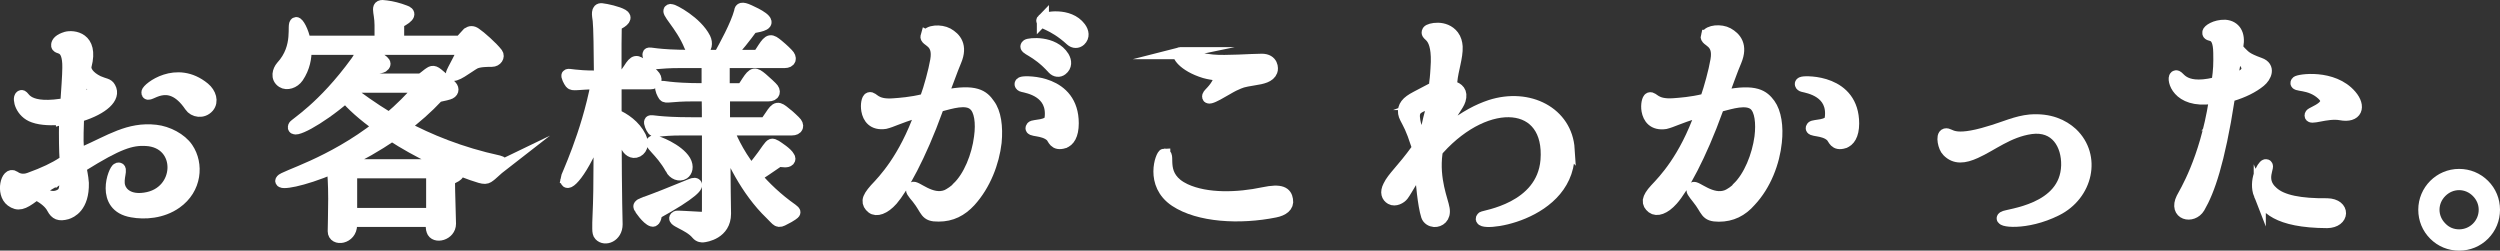
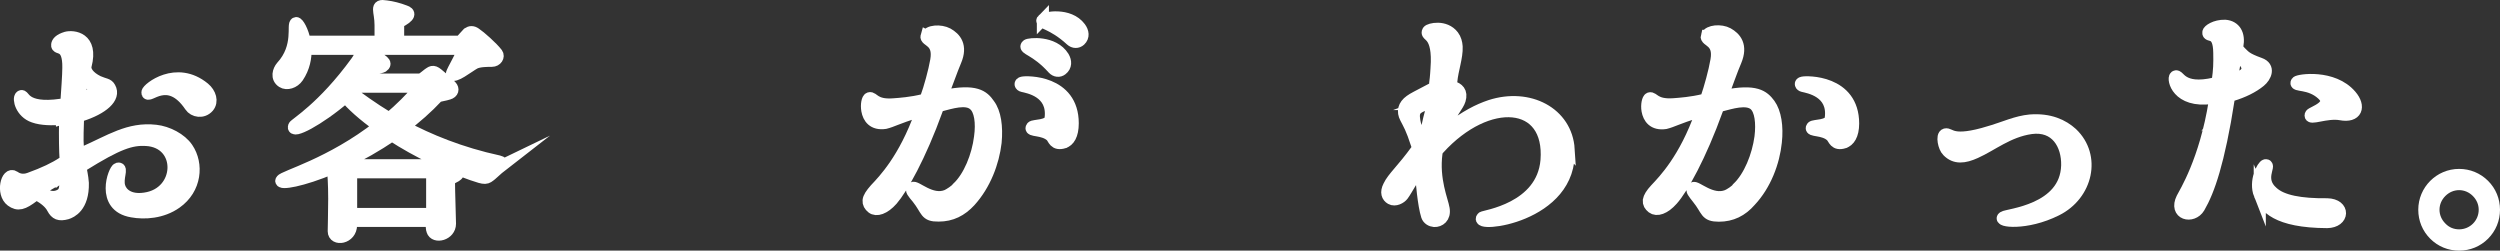
<svg xmlns="http://www.w3.org/2000/svg" id="_レイヤー_2" viewBox="0 0 413.25 41.42">
  <rect x="0" y="0" width="413.25" height="41.42" fill="#333333" stroke="none" />
  <defs>
    <style>.cls-1{fill:#fff;stroke:#fff;stroke-miterlimit:10;stroke-width:2px;}</style>
  </defs>
  <g id="_デザイン">
    <g>
      <path class="cls-1" d="M10.13,19.63c-1.43,.13-3.23,.13-4.54-.34-2.1-.71-2.6-3.02-2.14-3.36,.59-.46,.29,2.31,6.64,1.39,.67-.08,.84-.34,.92-.88,.08-1.18,.29-4.07,.29-5.21,.08-4.2-1.97-2.94-1.85-3.82,.04-.38,.38-.84,1.51-1.18,1.09-.29,4.41-.04,3.19,4.62-.21,.84,.5,1.89,2.06,2.65,1.13,.5,1.6,.38,1.93,1.01,.92,1.6-1.18,3.44-4.79,4.58-.29,.08-.42,.29-.46,.55-.13,3.82-.08,4.2,.04,5.21,.08,.5,.21,.63,.84,.38,4.41-1.93,7.52-4.12,11.97-3.61,1.93,.21,4.16,1.34,5.21,2.9,1.76,2.6,1.43,6.68-1.85,8.99-2.31,1.64-5.21,1.81-7.27,1.43-5.25-.88-2.94-6.93-2.35-7.06,.84-.21-.21,1.6,.25,3.02,.34,1.13,1.64,2.31,4.2,1.93,6.18-.84,6.43-9.37,.21-9.7-2.48-.13-4.62,.55-10.54,4.24-.08,.08-.25,.17-.25,.46,.04,.59,.25,1.18,.34,2.44,.08,3.91-1.97,4.79-2.65,5-1.26,.34-1.81,.08-2.31-.84-.46-.92-1.43-1.64-2.31-2.14-.42-.25-.67-.04-.92,.13-1.72,1.3-2.52,1.55-3.61,.76-1.64-1.22-.76-4.79,.46-3.95,.5,.38,1.39,.71,2.52,.29,2.44-.88,4.2-1.72,5.59-2.65,.13-.08,.42-.25,.38-.63-.08-1.13-.13-3.57-.08-6.34,0-.13-.17-.38-.63-.25Zm.08,9.54c-.88,.55-2.18,1.26-2.94,1.76-.34,.21-.76,.5-.42,.8,.5,.63,1.81,1.13,2.9,.63,.76-.34,1.18-.76,1.05-2.98,0-.34-.29-.42-.59-.21Zm3.32-15.67c-.08,.29-.25,1.3-.34,2.18-.08,.67,.17,.8,.63,.67,.25-.04,.63-.25,1.13-.71,.84-.67,.59-1.34-.59-2.39-.5-.46-.67-.38-.84,.25Zm10.84,1.76c.04-.59,4.79-4.45,9.37-.67,1.01,.84,1.43,2.18,.67,3.07-.88,1.01-2.35,.76-2.94-.13-3.7-5.5-7.18-1.01-7.1-2.27Z" />
      <path class="cls-1" d="M50.39,6.9h12.52v-2.73c0-2.44-.97-3.44,.92-3.11,1.01,.13,2.02,.38,3.11,.8,.76,.25,1.05,.76-1.13,1.85v3.19h10.29c.38-.38,.84-.97,1.26-1.39,.38-.25,.76-.29,1.22,.04,.76,.5,2.77,2.27,3.57,3.32,.34,.46-.08,1.18-.84,1.18s-2.1,0-2.86,.38c-1.01,.55-3.49,2.56-3.74,1.76-.08-.21,2.06-3.82,1.93-4.12h-26.13c.04,1.43-.25,3.11-1.3,4.66-.63,.92-1.81,1.26-2.52,.8-1.05-.67-.63-1.89-.13-2.48,3.11-3.36,1.72-7.18,2.39-7.23,.29-.04,1.09,1.26,1.43,3.07Zm32.43,20.54c-.76,.59-1.09,.97-1.6,1.39-.88,.71-.88,.8-3.19,0-.97-.34-1.89-.71-2.81-1.05,.17,.17,.29,.29,.42,.42,.5,.8-.88,1.09-1.43,1.51,0,1.93,.17,6.39,.17,7.27,0,1.81-2.52,2.39-2.9,1.13-.08-.17-.13-.71-.13-1.6h-13.32v.67c0,2.23-2.86,2.6-2.86,1.05,0-.34,.08-3.53,.08-5.38,0-2.48-.13-4.12-.21-5.12-5.12,2.18-8.86,2.77-8.53,2.1,.34-.67,8.11-2.65,16.17-8.95-2.65-1.89-4.58-3.65-5.54-4.87-4.54,3.91-8.99,6.13-8.53,4.87,.13-.38,4.75-2.98,10.33-10.67,.88-1.22,.5-1.64,2.02-1.26,.34,.08,1.09,.42,1.72,.76,.5,.29,.88,.59,.88,.84,0,.17-.17,.34-.29,.42-.46,.25-1.43,.25-1.55,.38-.5,.63-1.05,1.22-1.6,1.81h9.49c.25-.17,.71-.5,1.22-.92,.46-.29,.71-.63,1.47,0,.76,.63,1.51,1.22,2.27,2.06,.38,.42,.29,.97-.42,1.18-.63,.21-1.39,.29-1.81,.46-1.76,1.89-3.65,3.53-5.59,5,4.07,2.18,9.33,4.37,15.71,5.75,.38,.08,.84,.38,.34,.76Zm-11.09-1.22c-2.56-1.22-4.92-2.56-6.93-3.86-2.6,1.76-5.21,3.23-7.6,4.37,.42,.21,.84,.42,1.22,.59h12.39c.25-.25,.5-.63,.71-.84,.08-.08,.17-.17,.21-.25Zm-7.39-6.64c1.81-1.51,3.57-3.28,5.29-5.25h-10.63c-.34,.34-.67,.63-1.01,.92,1.22,.92,3.36,2.52,6.34,4.33Zm7.06,15.79c0-.21,0-.42,.04-.67v-6.22h-12.81c-.29,.17-.55,.38-.59,.59v6.3h13.36Z" />
-       <path class="cls-1" d="M93.59,29.67c.04-.38,3.44-7.31,5.08-15.92-3.15,.04-4.03,.38-4.33-.04-.21-.25-.71-1.22-.5-1.3,.29-.13,1.22,.25,4.58,.25h.76c-.04-4.37-.08-8.07-.21-9.28-.13-.92-.34-1.93,.5-1.85,.76,.08,2.65,.5,3.44,.97,.67,.38,.29,.97-1.13,1.6,0,0-.04,2.73-.04,3.19v5.38h1.39s.5-.71,.88-1.26c.92-1.47,1.22-1.43,2.35-.5,.92,.8,1.34,1.26,1.6,1.47,.67,.67,.5,1.39-.5,1.39h-5.71v5.25c1.39,.59,3.15,1.76,4.07,3.61,.42,.92,.38,1.89-.46,2.35-.84,.42-1.51-.25-1.76-.8-.67-1.34-1.3-2.39-1.85-3.15,.04,12.69,.17,15.58,.17,16.05,0,1.97-1.93,2.69-2.77,1.76-.17-.17-.25-.5-.25-1.05-.04-1.09,.13-3.11,.17-6.26,0-1.05,.04-5.42,.08-10.46-2.86,7.69-5.59,10.04-5.54,8.61Zm12.6,4.03c5.38-1.97,8.28-3.36,8.57-3.32,1.01,.08-.34,1.6-6.3,4.87,0,.04-.13,1.39-.63,1.22-.84-.25-2.06-2.06-2.06-2.14-.21-.29,0-.46,.42-.63Zm23.57-15.04c.97,.76,1.39,1.26,1.6,1.43,.71,.67,.46,1.3-.46,1.3h-10.63c.42,1.01,1.43,3.65,3.91,6.85,.63-.8,1.68-2.06,2.73-3.61,.63-.84,.67-.84,1.3-.5,.38,.25,1.85,1.18,2.18,1.85,.13,.17,.13,.34,0,.5-.29,.29-.92,.17-1.64,.08-1.64,1.13-3.02,2.06-3.87,2.6,1.51,1.76,3.49,3.7,6.05,5.5,.55,.42,.5,.46-.04,.84-.34,.25-.63,.38-1.18,.67-1.18,.67-1.09,.34-2.31-.84-4.03-3.86-6.72-9.54-7.69-12.56,.04,7.69,.13,12.14,.13,12.56,0,3.23-3.19,3.7-3.65,3.74-.13,0-.59,.04-.97-.42-1.34-1.64-4.45-2.23-3.4-2.81,.17-.08,1.97,.08,4.08,.17,.92,.04,1.13-.08,1.13-1.47v-13.15h-4.33c-3.78,0-4.45,.46-4.75,.04-.21-.25-.63-1.18-.46-1.34,.13-.21,1.13,.29,6.93,.29h2.6c0-1.6,0-3.19-.04-4.62h-2.44c-3.78,0-4.45,.42-4.75,.04-.21-.29-.63-1.18-.46-1.39,.13-.21,1.13,.34,6.93,.34h.71v-4.5h-4.54c-3.78,0-4.45,.42-4.75,.04-.21-.29-.59-1.18-.46-1.39,.17-.21,1.18,.34,6.97,.34h4.75c.92-1.68,2.77-5,3.4-7.31,.04-.29,.04-.71,1.05-.34,0,0,3.02,1.22,3.15,2.02,.13,.67-2.1,.8-2.27,.97-1.01,1.39-2.56,3.4-3.86,4.66h4.96c.34-.5,.5-.71,.84-1.26,.97-1.47,1.22-1.43,2.35-.5,.97,.8,1.39,1.26,1.6,1.47,.67,.67,.46,1.3-.46,1.3h-10.08v4.5h3.11c.34-.5,.5-.71,.84-1.26,.97-1.47,1.22-1.43,2.35-.5,.92,.8,1.39,1.26,1.6,1.47,.67,.63,.46,1.3-.5,1.3h-7.35v4.62h6.89c.34-.5,.5-.71,.84-1.22,.97-1.51,1.22-1.43,2.35-.5Zm-18.82,9.2c-1.68-3.07-3.99-4.28-2.86-4.49,.46-.04,3.99,1.34,5.12,3.23,.55,.97,.25,1.76-.21,2.06-.67,.42-1.6,.08-2.06-.8Zm5.54-21.51c.38,.8,.25,1.68-.55,2.14-.88,.5-1.6-.34-1.85-.88-1.43-3.57-4.28-5.96-3.19-5.96,.42,0,4.24,2.02,5.59,4.7Z" />
      <path class="cls-1" d="M153.2,5.98c.25-.88,2.27-1.01,3.44-.38,1.26,.71,2.35,1.97,1.3,4.45-.63,1.47-1.55,4.12-2.06,5.38-.08,.25-.08,.5,.21,.42,5.21-1.05,6.43,.04,7.39,1.43,1.01,1.34,1.34,3.65,1.09,6.26-.38,3.28-1.76,6.97-4.24,9.7-1.43,1.55-3.07,2.39-5.17,2.39-2.27,.04-1.85-.84-3.49-2.9-.76-.92-1.13-1.3-.8-1.64,.42-.46,3.02,2.31,5.63,1.26,.42-.17,1.51-.88,1.76-1.26,1.97-1.81,3.36-5.33,3.74-8.4,.34-2.39,.04-4.54-.97-5.38-1.3-1.18-3.91-.29-5.59,.13-.29,.08-.42,.25-.55,.63-2.81,7.81-5.84,13.11-7.44,14.95-1.3,1.47-2.6,1.85-3.28,1.3-.42-.34-.63-.71-.59-1.18,.04-.46,.42-1.05,1.13-1.85,1.39-1.47,4.79-4.96,7.48-12.48,.08-.25-.08-.5-.46-.38-3.57,1.13-4.24,1.6-5.42,1.89-1.97,.29-2.73-.88-2.94-2.06-.17-.97,.04-1.93,.34-2.02,.63-.21,.8,1.26,3.99,1.01,1.09-.08,2.94-.21,4.96-.71,.13-.04,.34-.17,.46-.46,.55-1.47,1.34-4.33,1.64-6.09,.59-3.36-1.85-3.19-1.6-4.03Zm22.64,17.56c-1.55,.46-1.64-.63-2.06-1.05-1.34-1.26-3.74-.76-3.19-1.47,.21-.34,2.9-.08,3.07-1.43,.59-4.49-3.78-5.17-4.62-5.38-.38-.08-.5-.46-.04-.55,.63-.17,8.32-.34,8.32,6.72,0,1.97-.67,2.9-1.47,3.15Zm-6.05-16.05c.29-.25,4.33-.71,5.97,1.93,.42,.71,.46,1.51-.25,2.06-.42,.34-1.01,.29-1.43-.17-2.86-3.19-4.96-3.23-4.29-3.82Zm2.6-4.24c.29-.29,4.29-1.13,6.13,1.34,.5,.67,.63,1.47,0,2.06-.42,.38-1.01,.38-1.47-.04-3.15-2.9-5.25-2.77-4.66-3.36Z" />
-       <path class="cls-1" d="M192.45,25.55c.97-.04-1.05,3.7,3.44,5.8,3.61,1.68,8.78,1.47,12.94,.59,2.98-.63,3.74-.04,3.91,1.09,.21,1.05-.71,1.68-1.97,1.93-5.84,1.18-12.6,.8-16.47-1.76-4.16-2.77-2.27-7.65-1.85-7.65Zm2.6-16.76c.5-.13,.46,.71,5.38,1.22,2.23,.21,6.39-.13,8.15-.13s1.76,1.47,1.6,1.85c-.34,.92-1.51,1.18-2.9,1.39-2.02,.34-1.97,.34-3.36,.97-1.22,.59-4.49,2.81-4.2,1.76,.13-.38,1.01-.92,1.68-2.27,.25-.46,.29-1.13-.29-1.26-.76-.13-1.22-.17-1.97-.38-3.57-1.09-4.66-3.02-4.08-3.15Z" />
      <path class="cls-1" d="M259.29,24.67c.67,11.3-15.88,12.98-14.24,11.3,.25-.25,9.91-1.43,10.59-9.45,.8-10.08-9.7-10.88-17.81-1.97-.08,.04-.29,.25-.38,.76-.59,4.41,.97,7.85,1.18,9.2,.25,1.43-.71,2.06-1.55,2.02-.5-.04-1.01-.34-1.18-.84-.59-1.81-.92-6.05-.92-6.18,0-.76-.17-1.22-.55-.97-.8,.55-1.89,2.81-2.56,3.7-.34,.46-1.26,.97-1.93,.59-.59-.34-.88-1.01-.34-2.06,.67-1.43,2.23-2.69,4.62-6.01,.21-.29,.08-.71,0-.88-.88-2.73-1.34-3.4-1.85-4.41-.55-1.05-.34-2.02,.76-2.81,.59-.42,.92-.55,3.53-1.93,.42-.21,.59-.46,.59-1.05,.13-.84,.21-2.31,.21-2.35,.46-6.09-1.93-5.25-1.39-6.18,.21-.34,2.77-.97,4.12,.8,.38,.5,.55,1.13,.59,1.76,.08,1.72-.71,3.82-.88,5.71-.08,.67-.13,.84,.25,.97,.8,.25,1.55,.76,1.13,2.14-.25,.84-1.55,2.39-2.44,4.12-.29,.55-.25,1.22,.59,.76,2.94-2.23,4.92-3.23,6.93-3.91,6.39-2.06,12.56,1.18,12.94,7.18Zm-23.61-7.48c-1.47,.63-2.23,.88-1.89,2.81,.21,1.18,.63,1.93,.84,2.31,.17,.34,.67,.29,.92-.17s.55-1.76,.71-2.56c.25-.88,.84-2.94-.59-2.39Z" />
      <path class="cls-1" d="M282.16,5.94c.29-.84,2.31-1.01,3.44-.38,1.26,.71,2.35,1.97,1.3,4.5-.63,1.43-1.55,4.12-2.06,5.38-.08,.25-.08,.46,.21,.42,5.21-1.05,6.43,.04,7.44,1.39,.97,1.34,1.34,3.65,1.05,6.26-.34,3.28-1.72,7.02-4.24,9.7-1.39,1.6-3.07,2.44-5.17,2.44-2.27,0-1.85-.88-3.49-2.9-.71-.92-1.09-1.3-.76-1.64,.38-.46,2.98,2.27,5.59,1.26,.46-.17,1.55-.88,1.76-1.26,1.97-1.85,3.36-5.33,3.78-8.44,.29-2.35,.04-4.5-.97-5.38-1.34-1.13-3.95-.25-5.63,.17-.29,.08-.42,.21-.55,.59-2.81,7.81-5.8,13.11-7.44,14.95-1.3,1.47-2.56,1.85-3.28,1.3-.42-.34-.63-.67-.59-1.18,.08-.46,.42-1.05,1.13-1.81,1.39-1.47,4.83-5,7.48-12.48,.08-.25-.08-.5-.46-.38-3.57,1.13-4.24,1.6-5.42,1.89-1.97,.29-2.73-.88-2.94-2.06-.17-.97,.08-1.93,.34-2.02,.63-.21,.8,1.22,4.03,.97,1.05-.08,2.9-.21,4.96-.71,.13-.04,.34-.17,.46-.46,.5-1.43,1.3-4.28,1.6-6.09,.59-3.32-1.85-3.15-1.6-4.03Zm22.64,17.6c-1.51,.46-1.6-.59-2.06-1.05-1.3-1.26-3.7-.76-3.19-1.47,.25-.34,2.9-.08,3.07-1.43,.63-4.49-3.74-5.17-4.58-5.38-.38-.08-.55-.46-.08-.55,.63-.17,8.36-.34,8.36,6.76,0,1.93-.71,2.86-1.51,3.11Z" />
      <path class="cls-1" d="M328.94,21.81c2.48-.76,4.41-1.68,6.64-1.89,3.23-.25,5.42,.8,6.89,2.14,3.95,3.74,2.52,10.12-2.56,12.64-5.04,2.52-9.7,1.85-8.74,1.22,.63-.46,10.33-1.09,10.54-8.57,.08-3.44-1.81-6.76-6.01-6.18-3.78,.55-6.43,2.81-9.16,4.03-1.85,.84-3.36,1.01-4.58-.25-.63-.59-1.01-2.56-.38-2.73,.84-.21,.97,1.55,7.35-.42Z" />
      <path class="cls-1" d="M368.41,16.39c-1.68,10.5-3.28,15.08-4.92,17.9-1.09,1.81-4.07,1.13-2.77-1.51,.42-.84,3.82-6.18,5.38-16,.04-.29,0-.71-.46-.59-5.75,.8-6.51-3.19-6.05-3.53,.63-.46,.84,2.48,6.55,1.13,.13-.04,.38-.08,.46-.46,.25-1.72,.29-2.86,.25-4.62-.04-3.82-1.93-2.48-1.81-3.36,0-.29,1.13-1.13,2.77-1.09,1.6,.13,2.39,1.39,2.02,3.36-.04,.29,.08,.59,.55,1.05,.63,.59,.8,1.01,3.15,1.85,1.68,.59,.97,2.14,.04,2.9-1.18,.97-2.81,1.76-4.62,2.31-.55,.17-.5,.59-.55,.67Zm.59-3.74c-.04,.38,.29,.5,.67,.34,3.36-1.18,1.26-2.98,.42-3.74-.34-.25-.59,.13-.63,.67-.21,1.05-.29,1.6-.46,2.73Zm4.54,19.53c-.88-2.23,.5-4.79,.97-4.87,.88-.08-1.34,2.35,1.13,4.49,1.55,1.43,4.62,2.02,9.07,1.97,2.86,.08,2.73,2.9-.04,2.94-8.36-.04-10.29-2.52-11.13-4.54Zm8.44-13.23c.17-.38,4.08-1.43,1.89-3.4-2.1-1.93-4.71-1.26-4.2-1.97,.25-.34,5.97-1.22,8.91,2.23,1.55,1.81,.97,3.57-1.68,3.07-2.35-.42-5.33,1.01-4.92,.08Z" />
      <path class="cls-1" d="M400.74,34.67c0-3.15,2.56-5.75,5.75-5.75,1.55,0,2.98,.59,4.08,1.68,1.09,1.09,1.68,2.52,1.68,4.07s-.59,2.98-1.68,4.08c-1.09,1.09-2.52,1.68-4.08,1.68s-2.98-.59-4.07-1.68-1.68-2.52-1.68-4.08Zm5.75,4.24c2.35,0,4.24-1.89,4.24-4.24,0-1.13-.46-2.18-1.26-2.98-.8-.8-1.85-1.26-2.98-1.26s-2.18,.46-2.98,1.26c-.8,.8-1.26,1.85-1.26,2.98s.46,2.18,1.26,2.98c.8,.84,1.85,1.26,2.98,1.26Z" />
    </g>
  </g>
</svg>